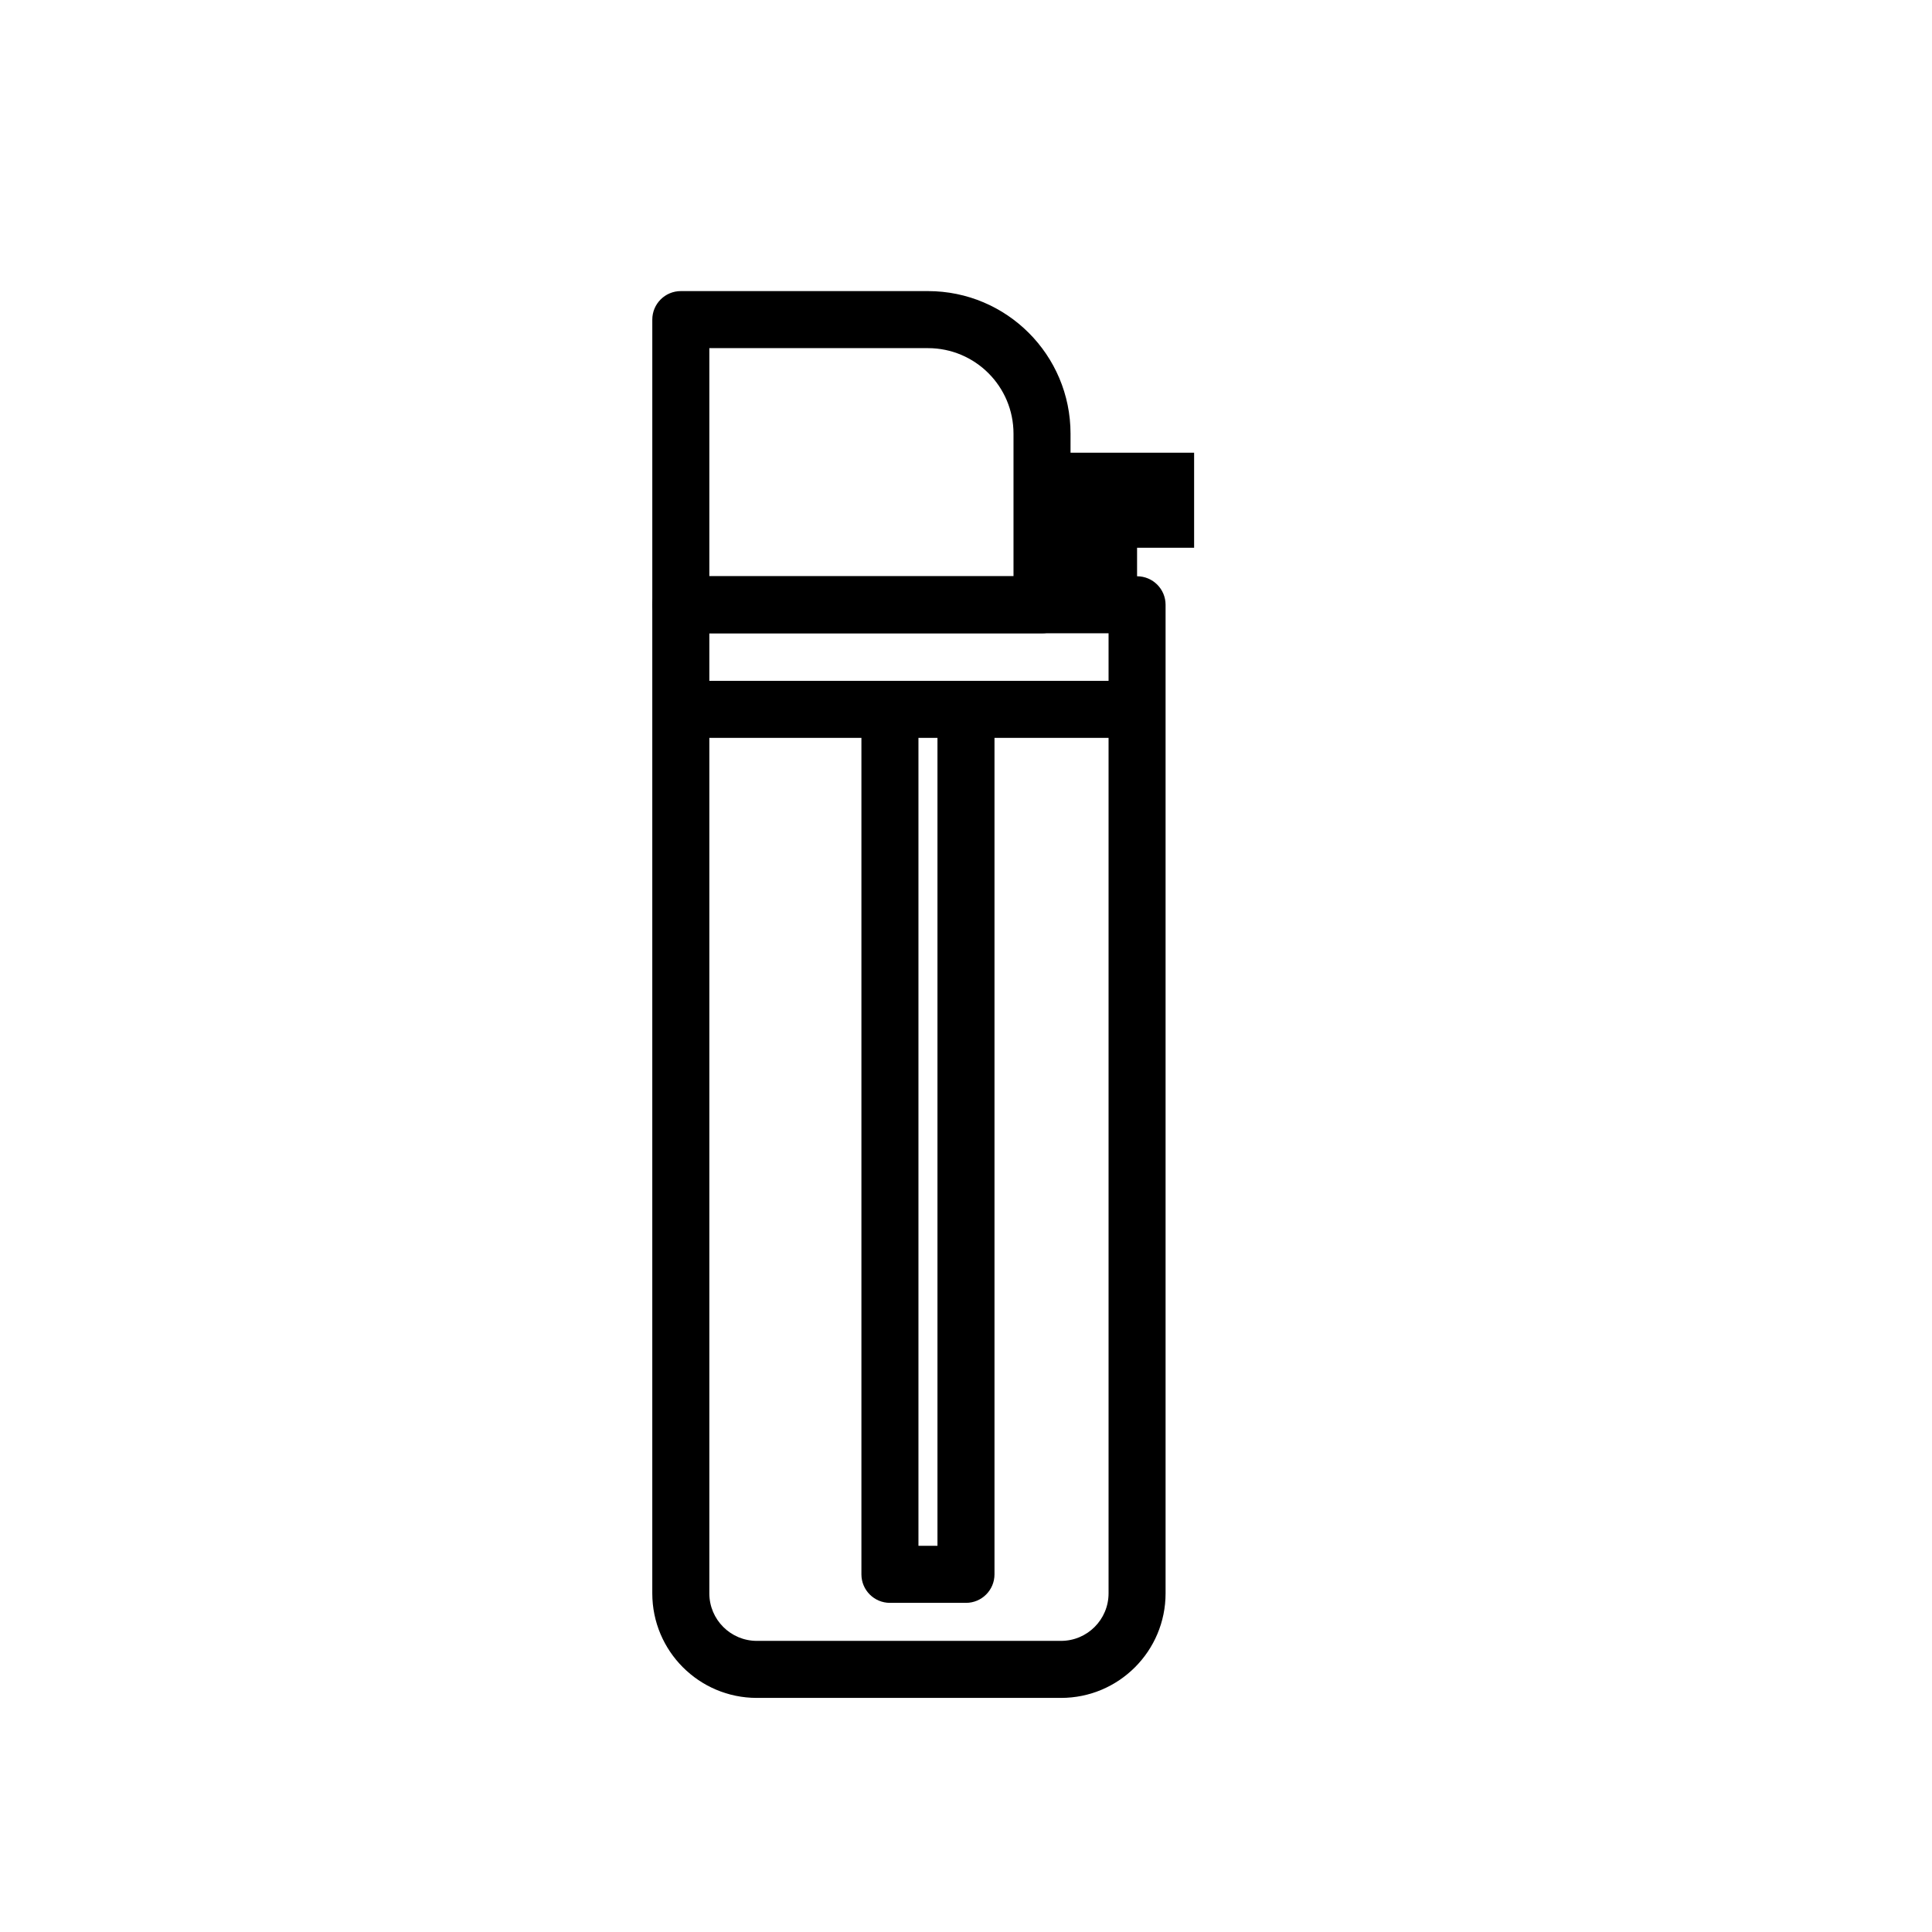
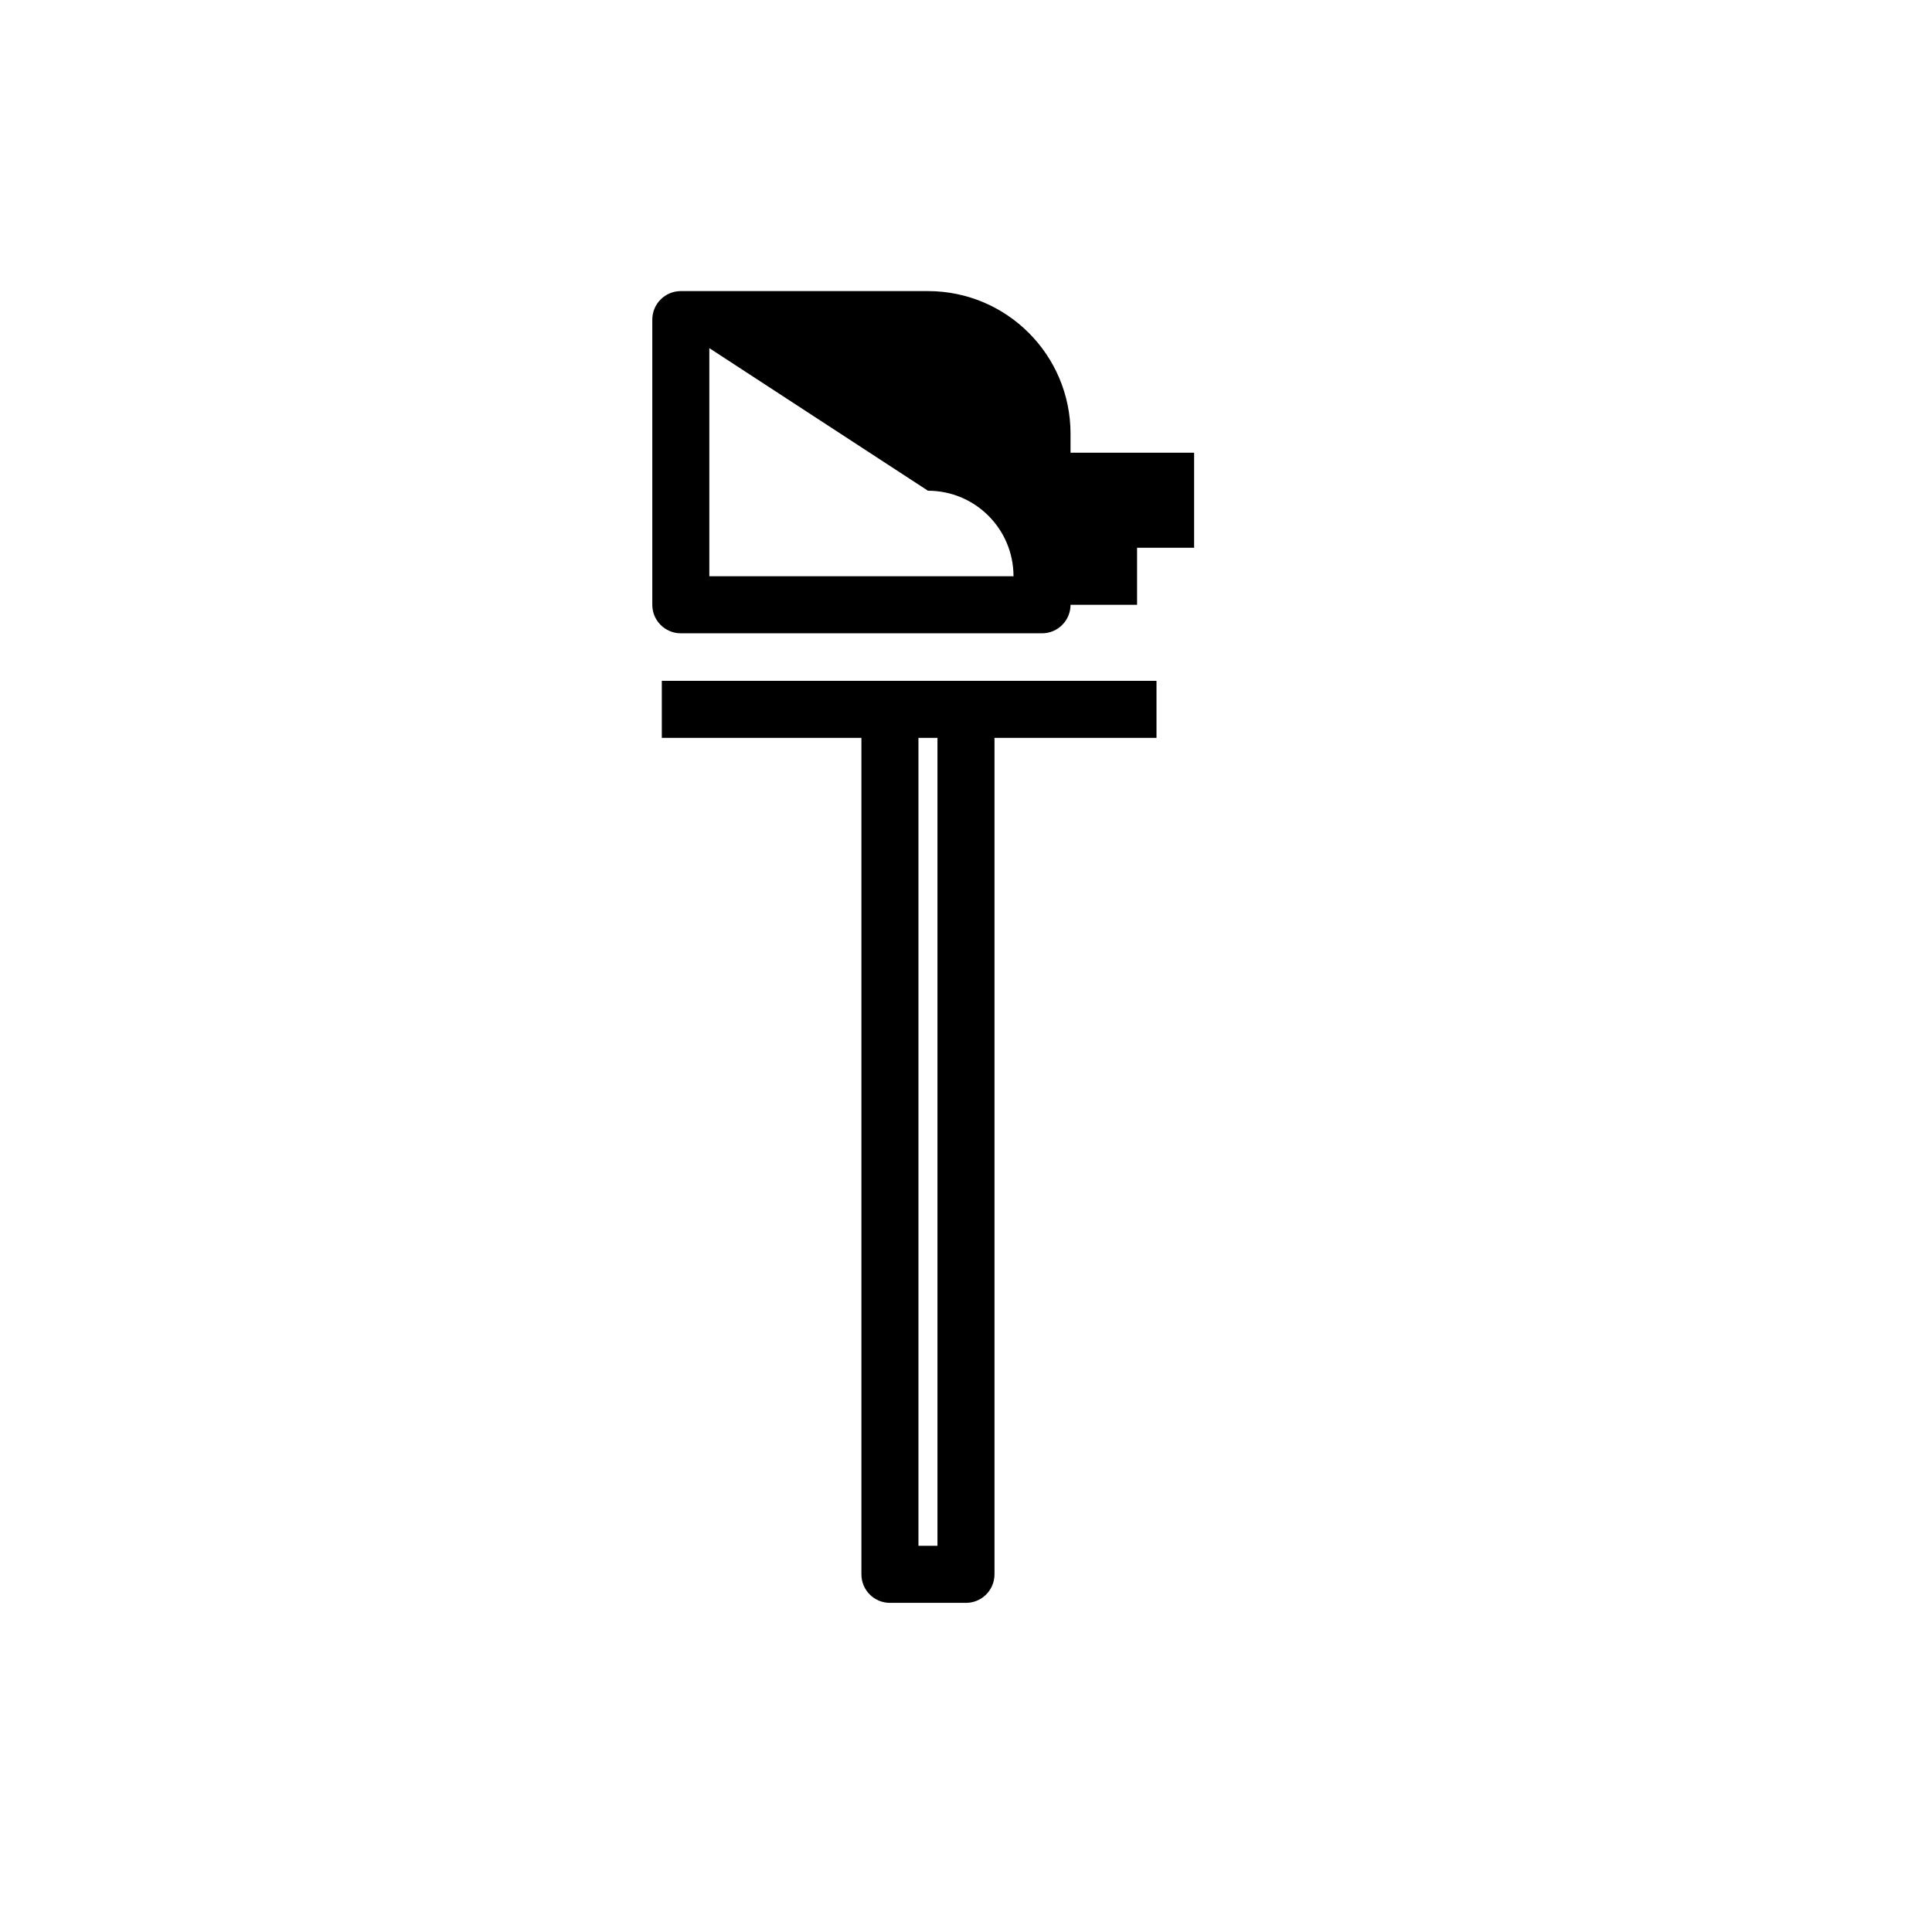
<svg xmlns="http://www.w3.org/2000/svg" fill="#000000" width="800px" height="800px" version="1.1" viewBox="144 144 512 512">
  <g>
-     <path d="m331.98 311.83v254.42c0 6.957 5.641 12.598 12.594 12.598h80.609c6.957 0 12.598-5.641 12.598-12.598v-254.42zm-7.559-15.113h120.91c4.176 0 7.559 3.383 7.559 7.555v261.98c0 15.305-12.406 27.711-27.711 27.711h-80.609c-15.301 0-27.707-12.406-27.707-27.711v-261.98c0-4.172 3.383-7.555 7.555-7.555z" />
-     <path d="m331.98 236.26v60.457h80.609v-37.785c0-12.523-10.148-22.672-22.672-22.672zm95.723 68.012c0 4.176-3.383 7.559-7.555 7.559h-95.727c-4.172 0-7.555-3.383-7.555-7.559v-75.57c0-4.172 3.383-7.559 7.555-7.559h65.496c20.867 0 37.785 16.918 37.785 37.789v5.035h32.75v25.191h-15.117v15.113z" />
+     <path d="m331.98 236.26v60.457h80.609c0-12.523-10.148-22.672-22.672-22.672zm95.723 68.012c0 4.176-3.383 7.559-7.555 7.559h-95.727c-4.172 0-7.555-3.383-7.555-7.559v-75.57c0-4.172 3.383-7.559 7.555-7.559h65.496c20.867 0 37.785 16.918 37.785 37.789v5.035h32.75v25.191h-15.117v15.113z" />
    <path d="m407.55 339.54v221.68c0 4.172-3.383 7.555-7.555 7.555h-20.152c-4.176 0-7.559-3.383-7.559-7.555v-221.68h-52.898v-15.117h131.1v15.117zm-15.113 0h-5.039v214.12h5.039z" />
  </g>
</svg>